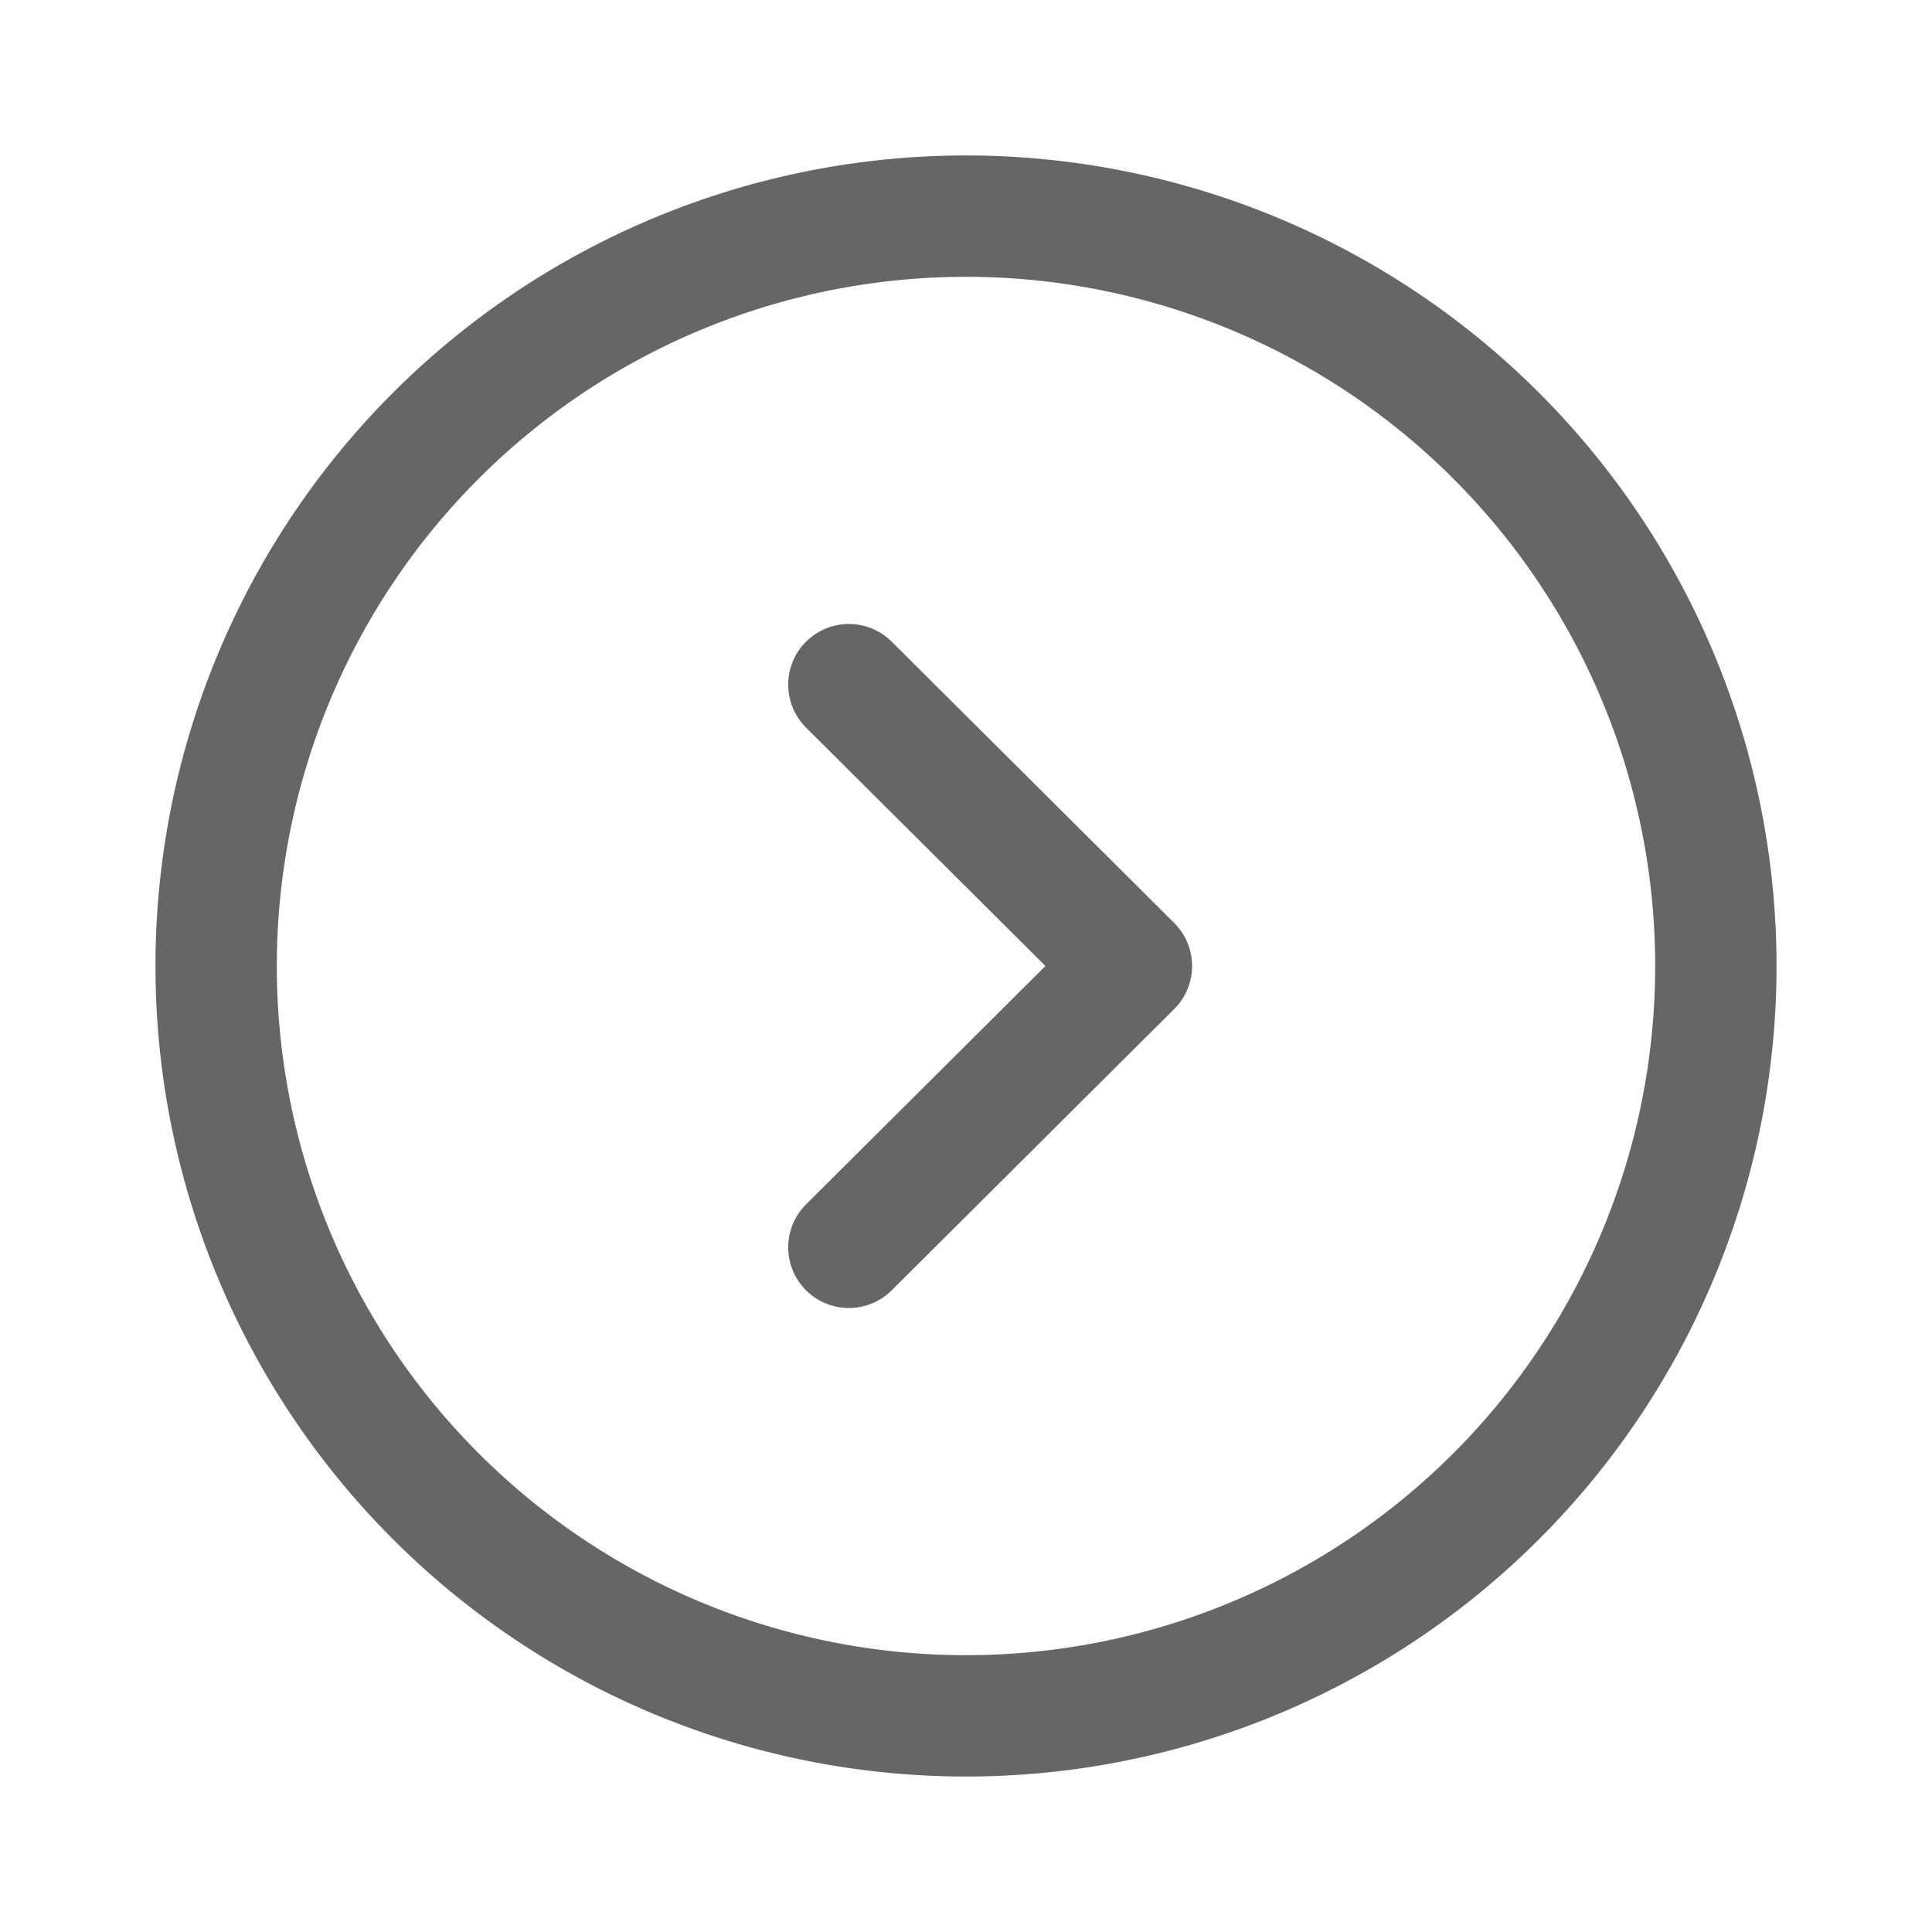
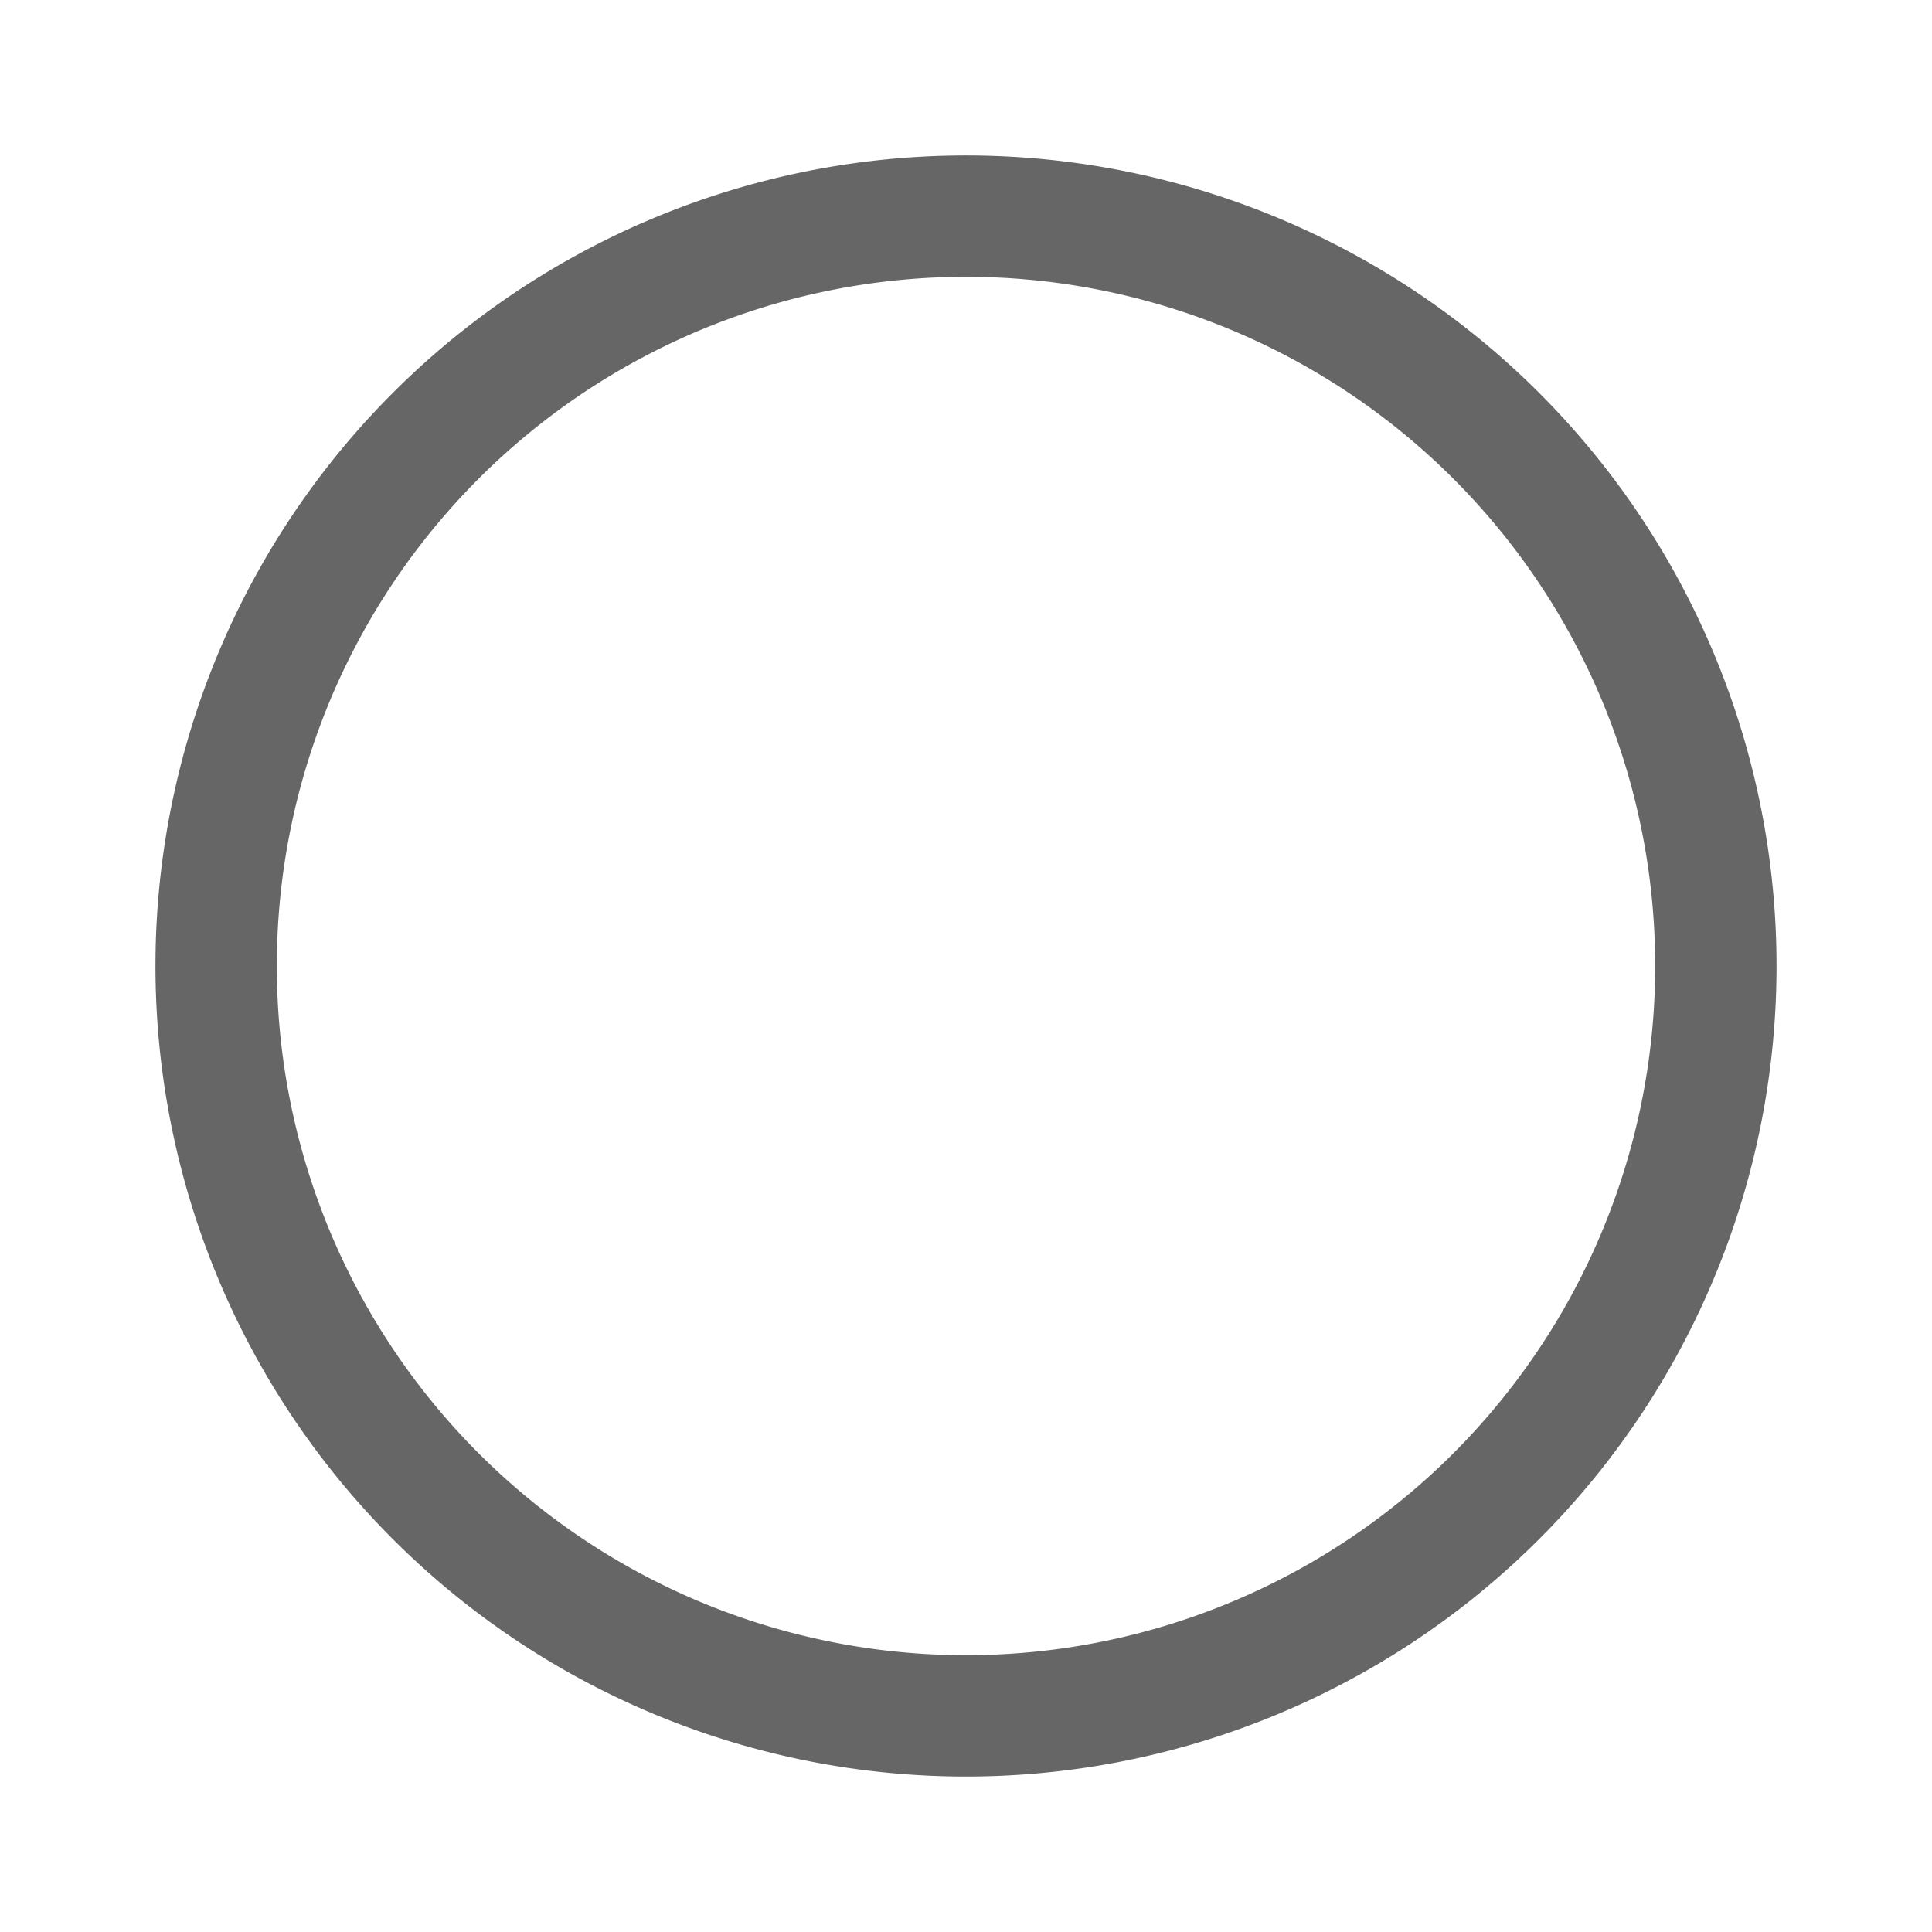
<svg xmlns="http://www.w3.org/2000/svg" id="Layer_1" data-name="Layer 1" viewBox="0 0 32 32">
  <defs>
    <style>.cls-1{fill:none;stroke:#666;stroke-linecap:round;stroke-linejoin:round;stroke-width:2.01px;}</style>
  </defs>
  <g id="Iconly_Light_Arrow_-_Right_Circle" data-name="Iconly Light Arrow - Right Circle">
    <g id="Arrow_-_Right_Circle-4" data-name="Arrow - Right Circle-4">
-       <path id="Stroke_1-118" data-name="Stroke 1-118" class="cls-1" d="M16,28.42A12.42,12.42,0,1,0,3.58,16,12.42,12.42,0,0,0,16,28.42Z" />
-       <path id="Stroke_3-111" data-name="Stroke 3-111" class="cls-1" d="M14.06,20.66,18.74,16l-4.68-4.66" />
+       <path id="Stroke_1-118" data-name="Stroke 1-118" class="cls-1" d="M16,28.42A12.42,12.42,0,1,0,3.58,16,12.42,12.42,0,0,0,16,28.42" />
    </g>
  </g>
</svg>